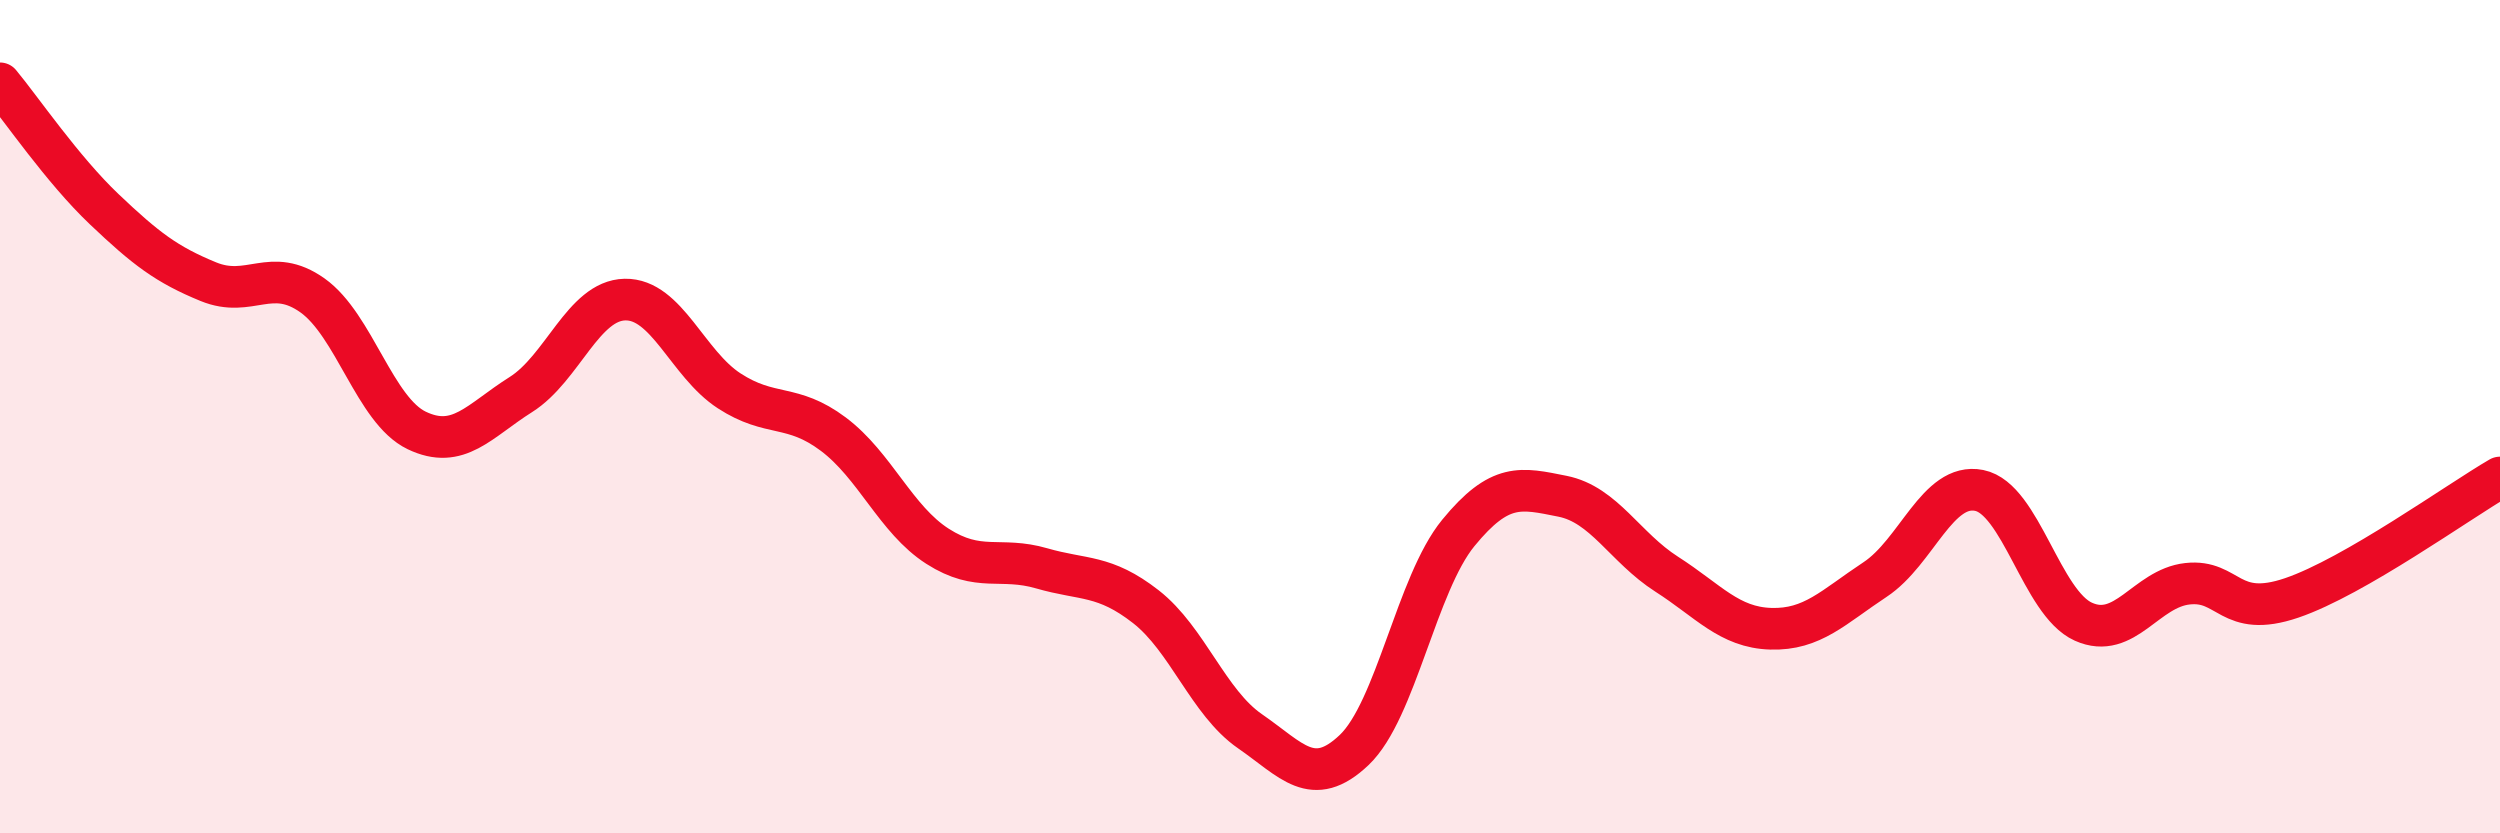
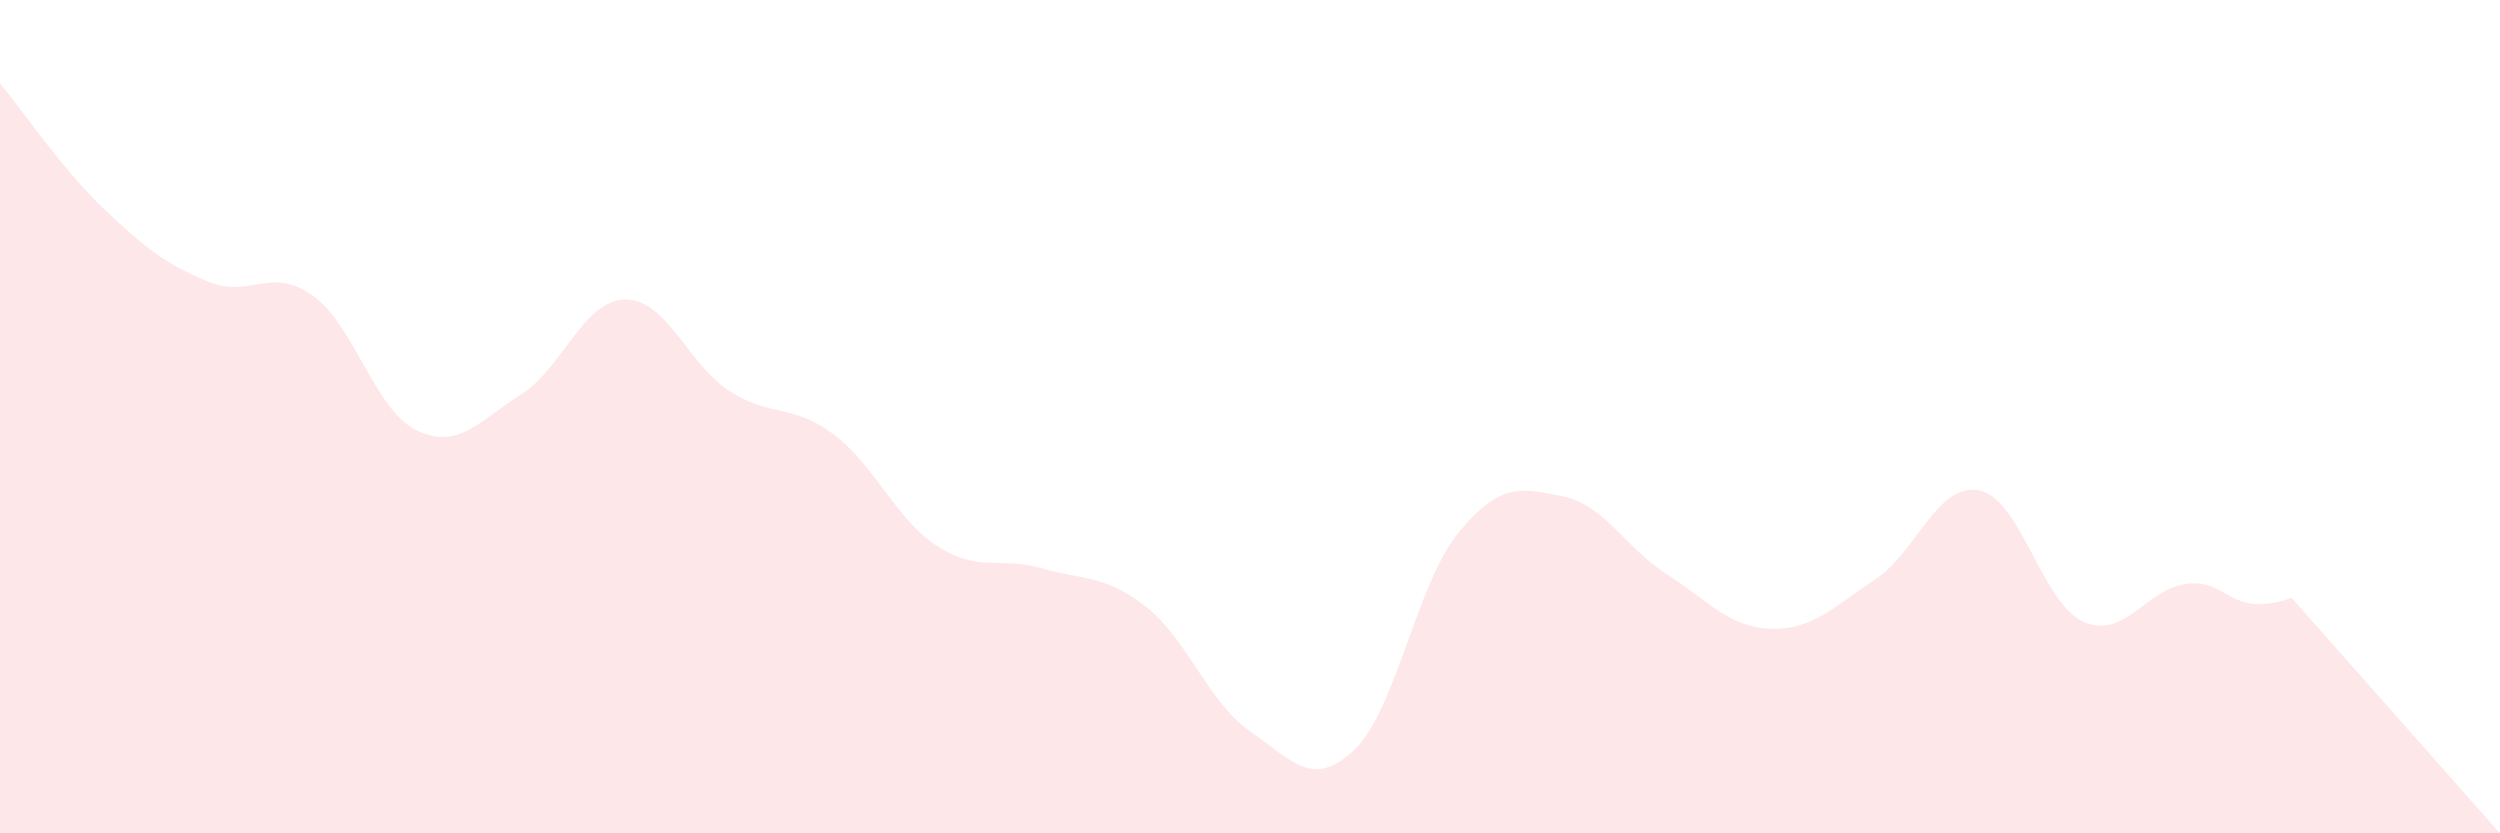
<svg xmlns="http://www.w3.org/2000/svg" width="60" height="20" viewBox="0 0 60 20">
-   <path d="M 0,2 C 0.5,2.6 1.5,4.07 2.5,5.02 C 3.5,5.97 4,6.35 5,6.76 C 6,7.17 6.5,6.38 7.5,7.09 C 8.5,7.8 9,9.85 10,10.33 C 11,10.81 11.5,10.1 12.5,9.47 C 13.5,8.84 14,7.21 15,7.19 C 16,7.17 16.5,8.73 17.5,9.38 C 18.5,10.03 19,9.67 20,10.42 C 21,11.17 21.5,12.47 22.5,13.11 C 23.5,13.75 24,13.35 25,13.64 C 26,13.93 26.5,13.78 27.5,14.56 C 28.5,15.34 29,16.86 30,17.55 C 31,18.24 31.5,18.95 32.5,18 C 33.5,17.05 34,14.01 35,12.79 C 36,11.57 36.5,11.71 37.5,11.91 C 38.5,12.11 39,13.14 40,13.78 C 41,14.42 41.5,15.06 42.5,15.09 C 43.5,15.12 44,14.57 45,13.91 C 46,13.25 46.5,11.57 47.5,11.77 C 48.5,11.97 49,14.47 50,14.92 C 51,15.37 51.5,14.12 52.5,14.01 C 53.5,13.9 53.5,14.86 55,14.35 C 56.5,13.84 59,12.04 60,11.46L60 20L0 20Z" fill="#EB0A25" opacity="0.1" stroke-linecap="round" stroke-linejoin="round" />
-   <path d="M 0,2 C 0.5,2.6 1.5,4.07 2.5,5.02 C 3.5,5.97 4,6.35 5,6.76 C 6,7.17 6.5,6.38 7.5,7.09 C 8.5,7.8 9,9.85 10,10.33 C 11,10.81 11.5,10.1 12.5,9.47 C 13.5,8.84 14,7.21 15,7.19 C 16,7.17 16.5,8.73 17.5,9.38 C 18.5,10.03 19,9.67 20,10.42 C 21,11.17 21.5,12.47 22.5,13.11 C 23.5,13.75 24,13.35 25,13.64 C 26,13.93 26.5,13.78 27.5,14.56 C 28.5,15.34 29,16.86 30,17.55 C 31,18.24 31.5,18.95 32.5,18 C 33.5,17.05 34,14.01 35,12.79 C 36,11.57 36.5,11.71 37.5,11.91 C 38.5,12.11 39,13.14 40,13.78 C 41,14.42 41.5,15.06 42.5,15.09 C 43.5,15.12 44,14.57 45,13.91 C 46,13.25 46.5,11.57 47.5,11.77 C 48.5,11.97 49,14.47 50,14.92 C 51,15.37 51.5,14.12 52.5,14.01 C 53.5,13.9 53.5,14.86 55,14.35 C 56.5,13.84 59,12.04 60,11.46" stroke="#EB0A25" stroke-width="1" fill="none" stroke-linecap="round" stroke-linejoin="round" />
+   <path d="M 0,2 C 0.5,2.6 1.5,4.07 2.5,5.02 C 3.5,5.97 4,6.35 5,6.76 C 6,7.17 6.5,6.38 7.5,7.09 C 8.5,7.8 9,9.85 10,10.33 C 11,10.81 11.5,10.1 12.5,9.47 C 13.5,8.84 14,7.21 15,7.19 C 16,7.17 16.5,8.73 17.5,9.38 C 18.5,10.03 19,9.67 20,10.42 C 21,11.17 21.5,12.47 22.5,13.11 C 23.5,13.75 24,13.35 25,13.64 C 26,13.93 26.5,13.78 27.5,14.56 C 28.5,15.34 29,16.86 30,17.55 C 31,18.24 31.5,18.95 32.5,18 C 33.5,17.05 34,14.01 35,12.79 C 36,11.57 36.5,11.71 37.5,11.91 C 38.5,12.11 39,13.14 40,13.78 C 41,14.42 41.5,15.06 42.5,15.09 C 43.5,15.12 44,14.57 45,13.91 C 46,13.25 46.5,11.57 47.5,11.77 C 48.5,11.97 49,14.47 50,14.92 C 51,15.37 51.5,14.12 52.5,14.01 C 53.5,13.9 53.5,14.86 55,14.35 L60 20L0 20Z" fill="#EB0A25" opacity="0.1" stroke-linecap="round" stroke-linejoin="round" />
</svg>